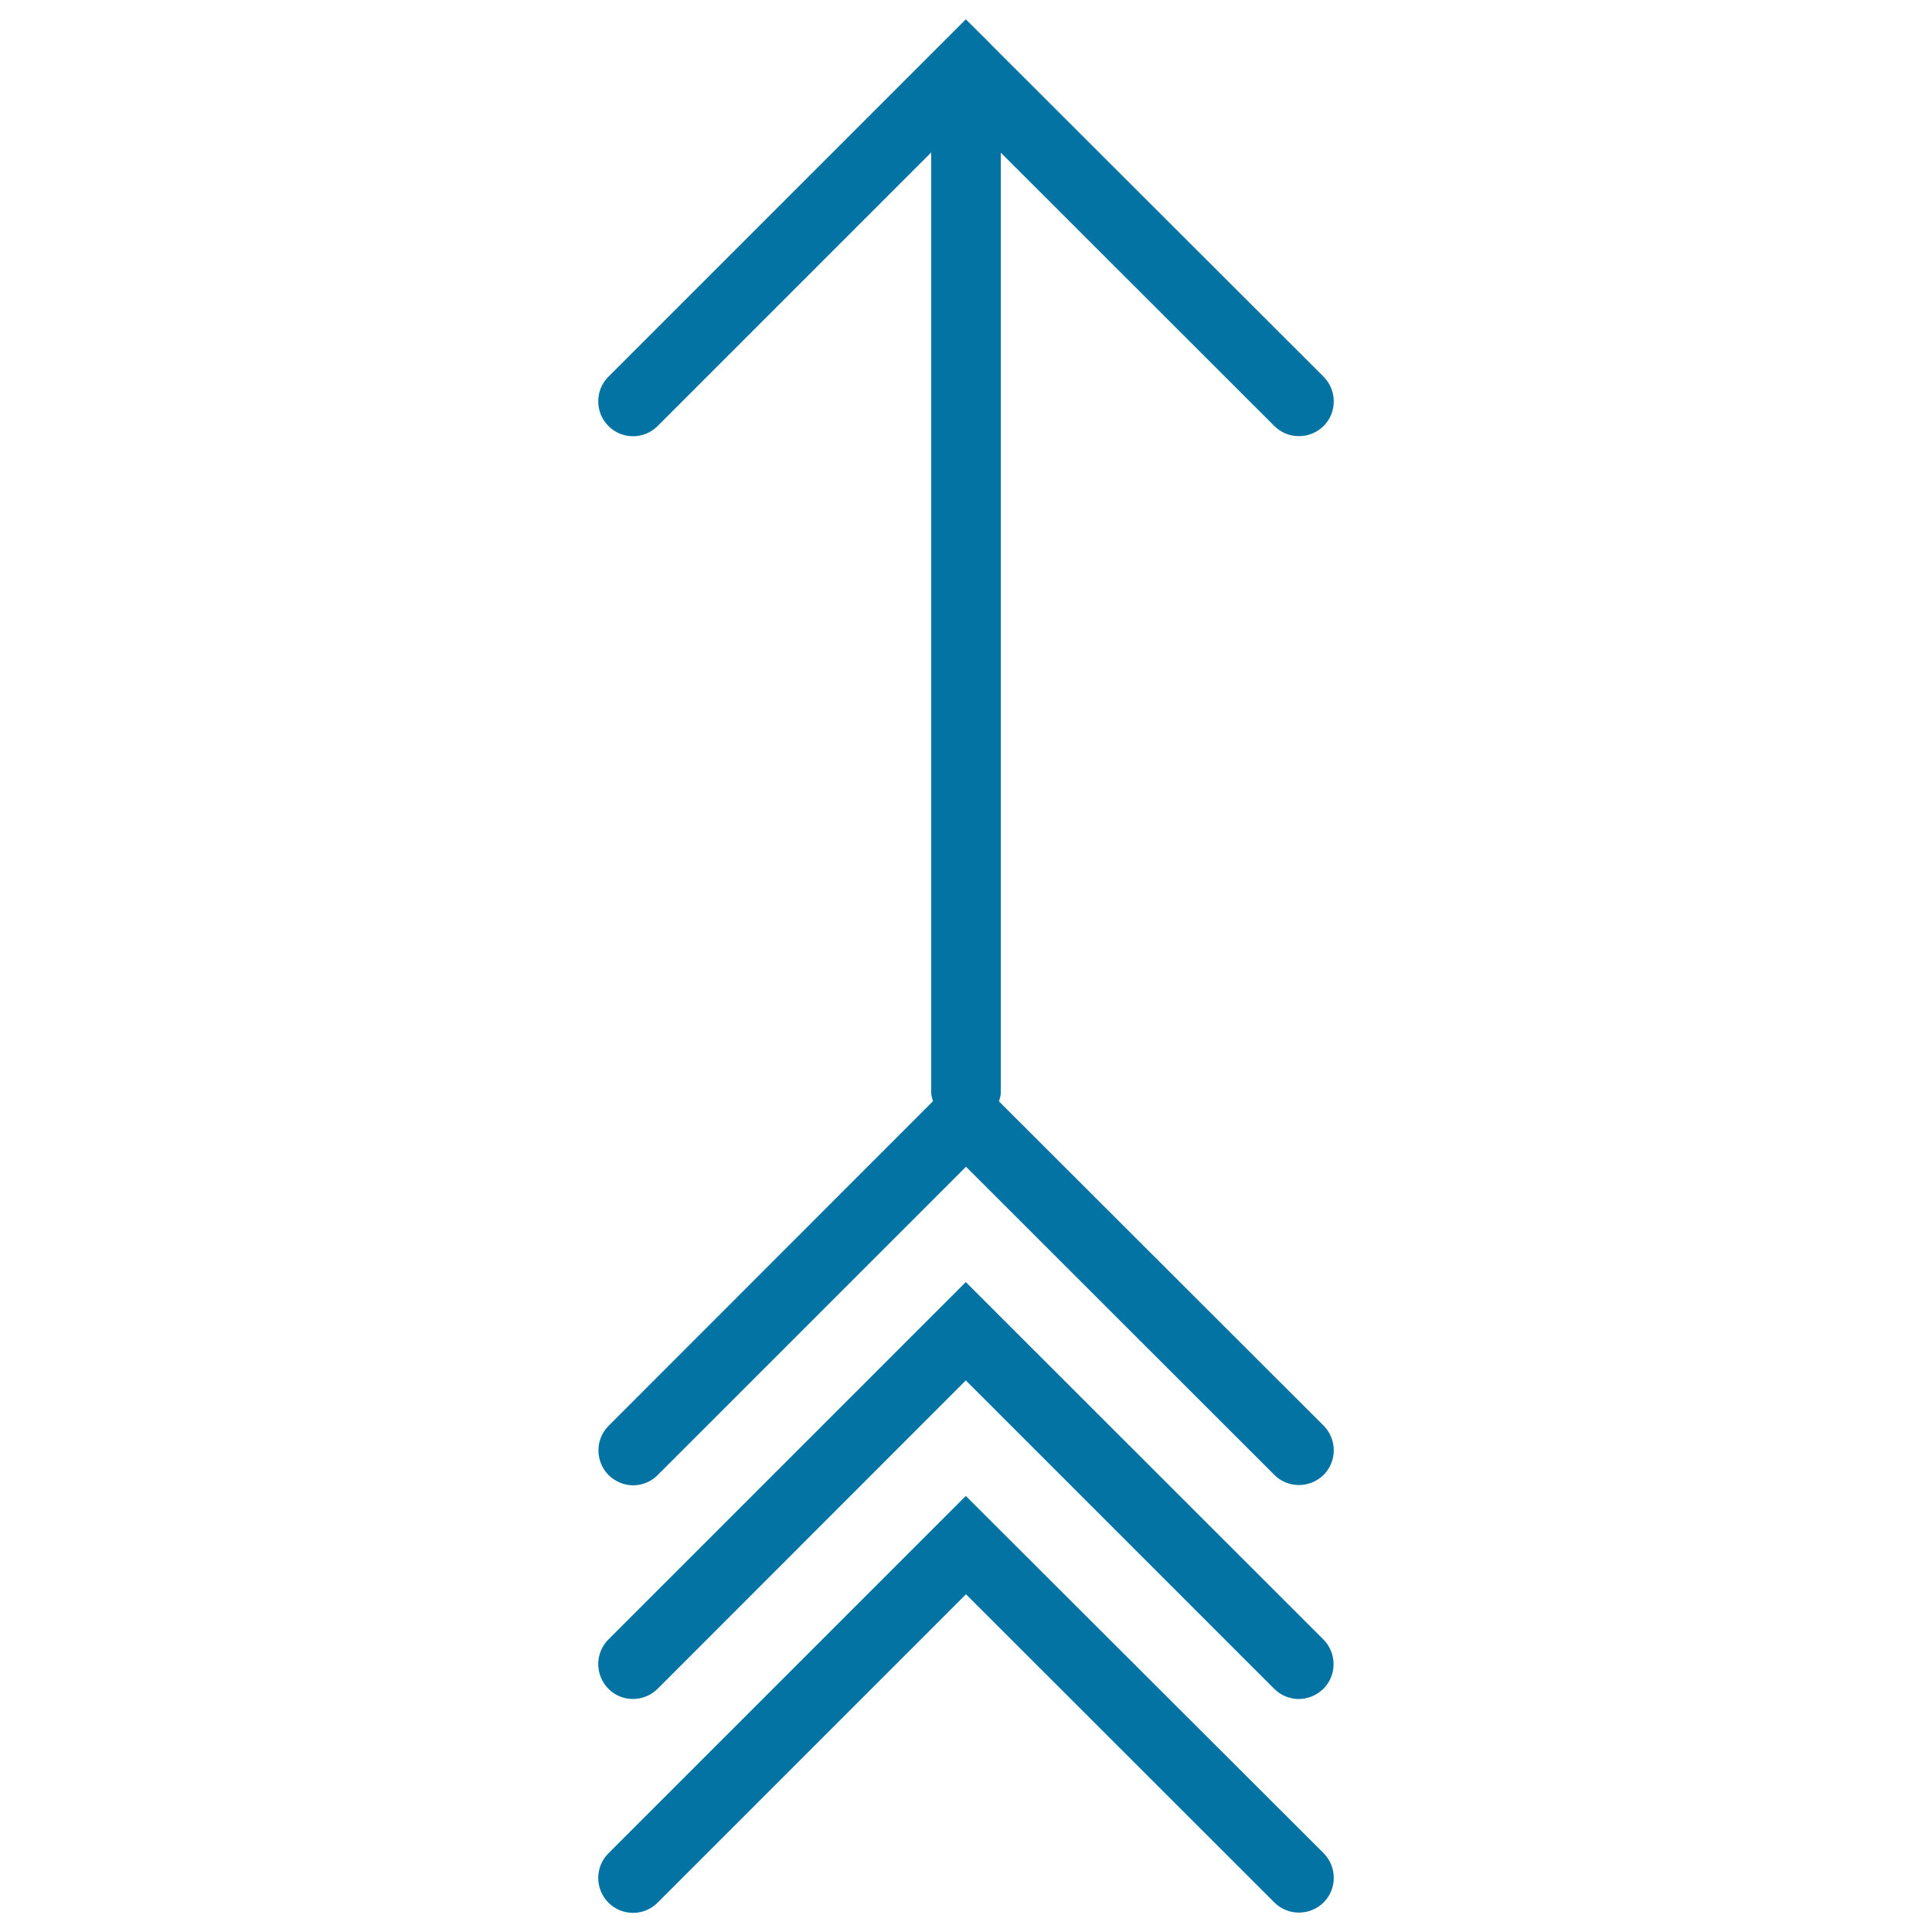
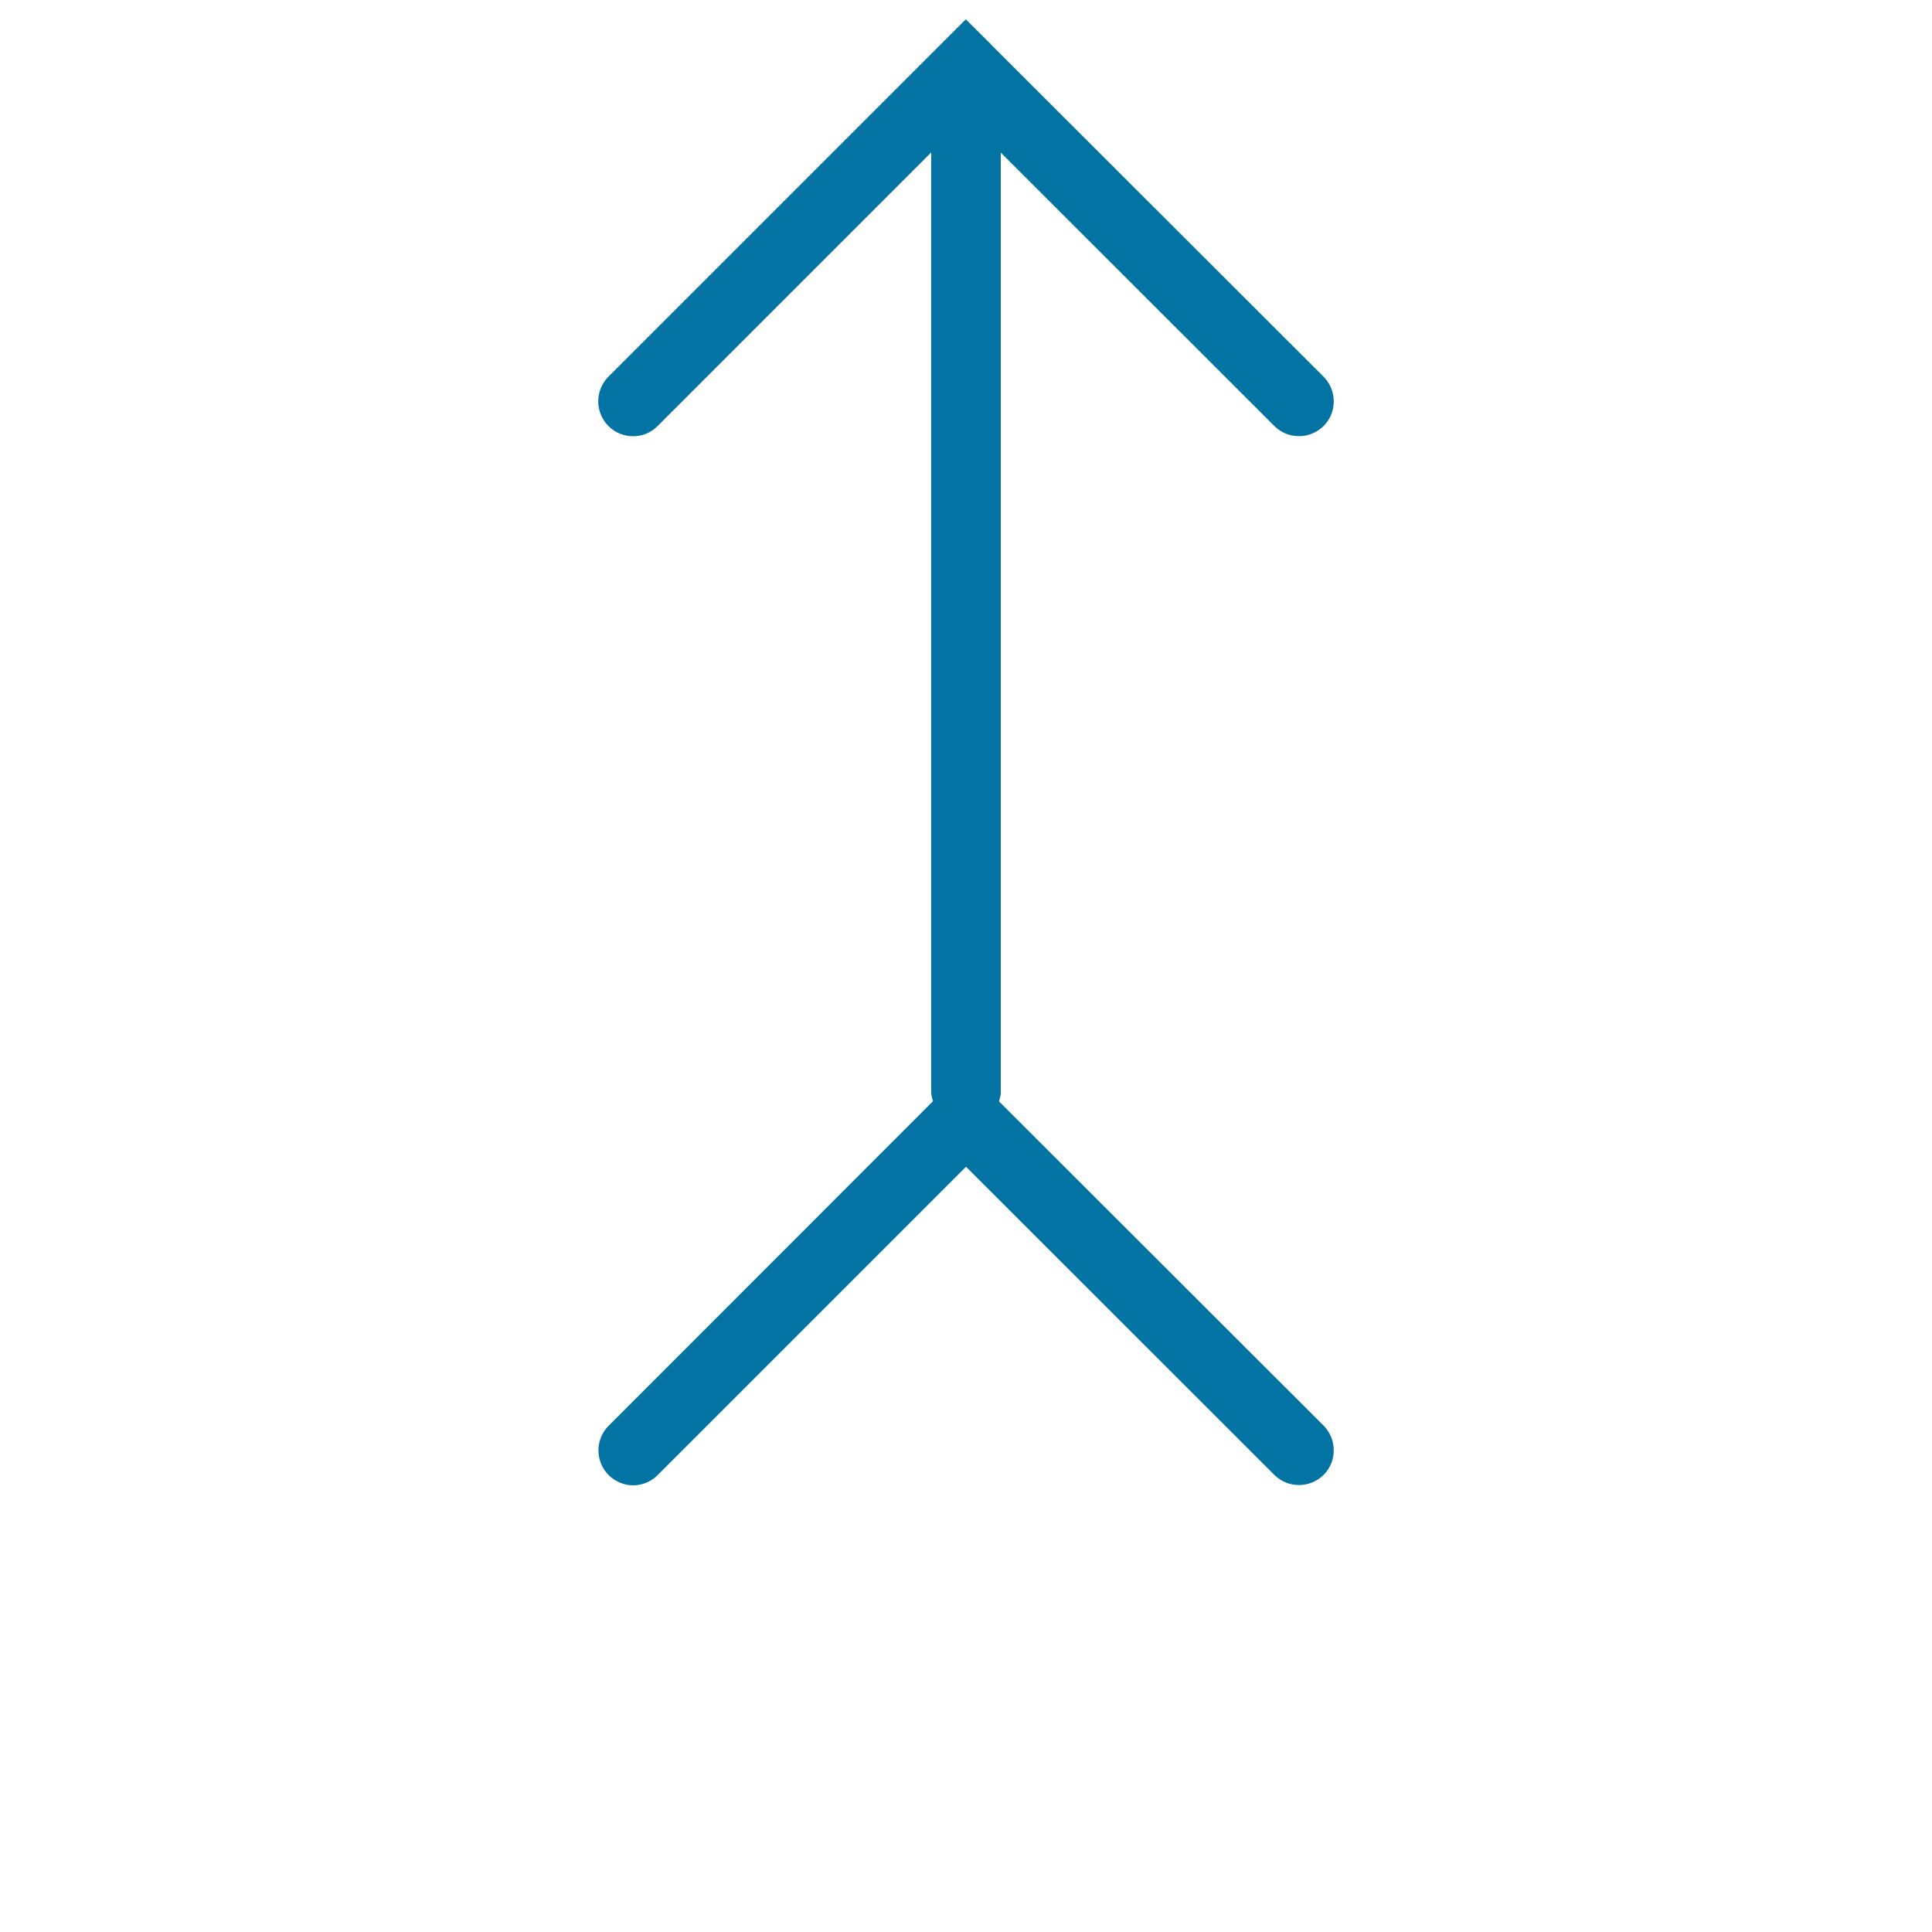
<svg xmlns="http://www.w3.org/2000/svg" viewBox="0 0 1000 1000" style="fill:#0273a2">
  <title>Indian Arrow SVG icon</title>
  <g>
    <g>
      <path d="M517.1,570.1c0.4-1.5,0.9-3,0.9-4.6V79l141.6,141.5c7,7,18.4,7,25.5,0c7-7,7-18.4,0-25.5L512.8,22.9c0-0.1-0.1-0.1-0.1-0.2L499.9,10l-185,185c-7,7-7,18.4,0,25.5c3.5,3.5,8.1,5.3,12.8,5.3c4.6,0,9.2-1.8,12.7-5.3L482,78.9v486.6c0,1.6,0.5,3.1,0.9,4.5L315,738c-7,7-7,18.4,0,25.5c3.6,3.5,8.2,5.3,12.7,5.3s9.3-1.8,12.7-5.3L500,603.9l159.6,159.5c7,7,18.4,7,25.5,0c7-7,7-18.4,0-25.5L517.1,570.1z" />
-       <path d="M499.9,663.6l-185,185c-7,7-7,18.4,0,25.5s18.4,7,25.5,0l159.5-159.6l159.6,159.6c3.5,3.5,8.2,5.3,12.7,5.3c4.6,0,9.2-1.8,12.8-5.3c7-7,7-18.4,0-25.5L499.9,663.6z" />
-       <path d="M499.9,774.3l-185,185c-7,7-7,18.4,0,25.5c3.5,3.5,8.1,5.3,12.8,5.3c4.6,0,9.2-1.8,12.7-5.3L500,825.2l159.6,159.5c7,7,18.4,7,25.5,0c7-7,7-18.4,0-25.5L499.9,774.3z" />
    </g>
  </g>
</svg>